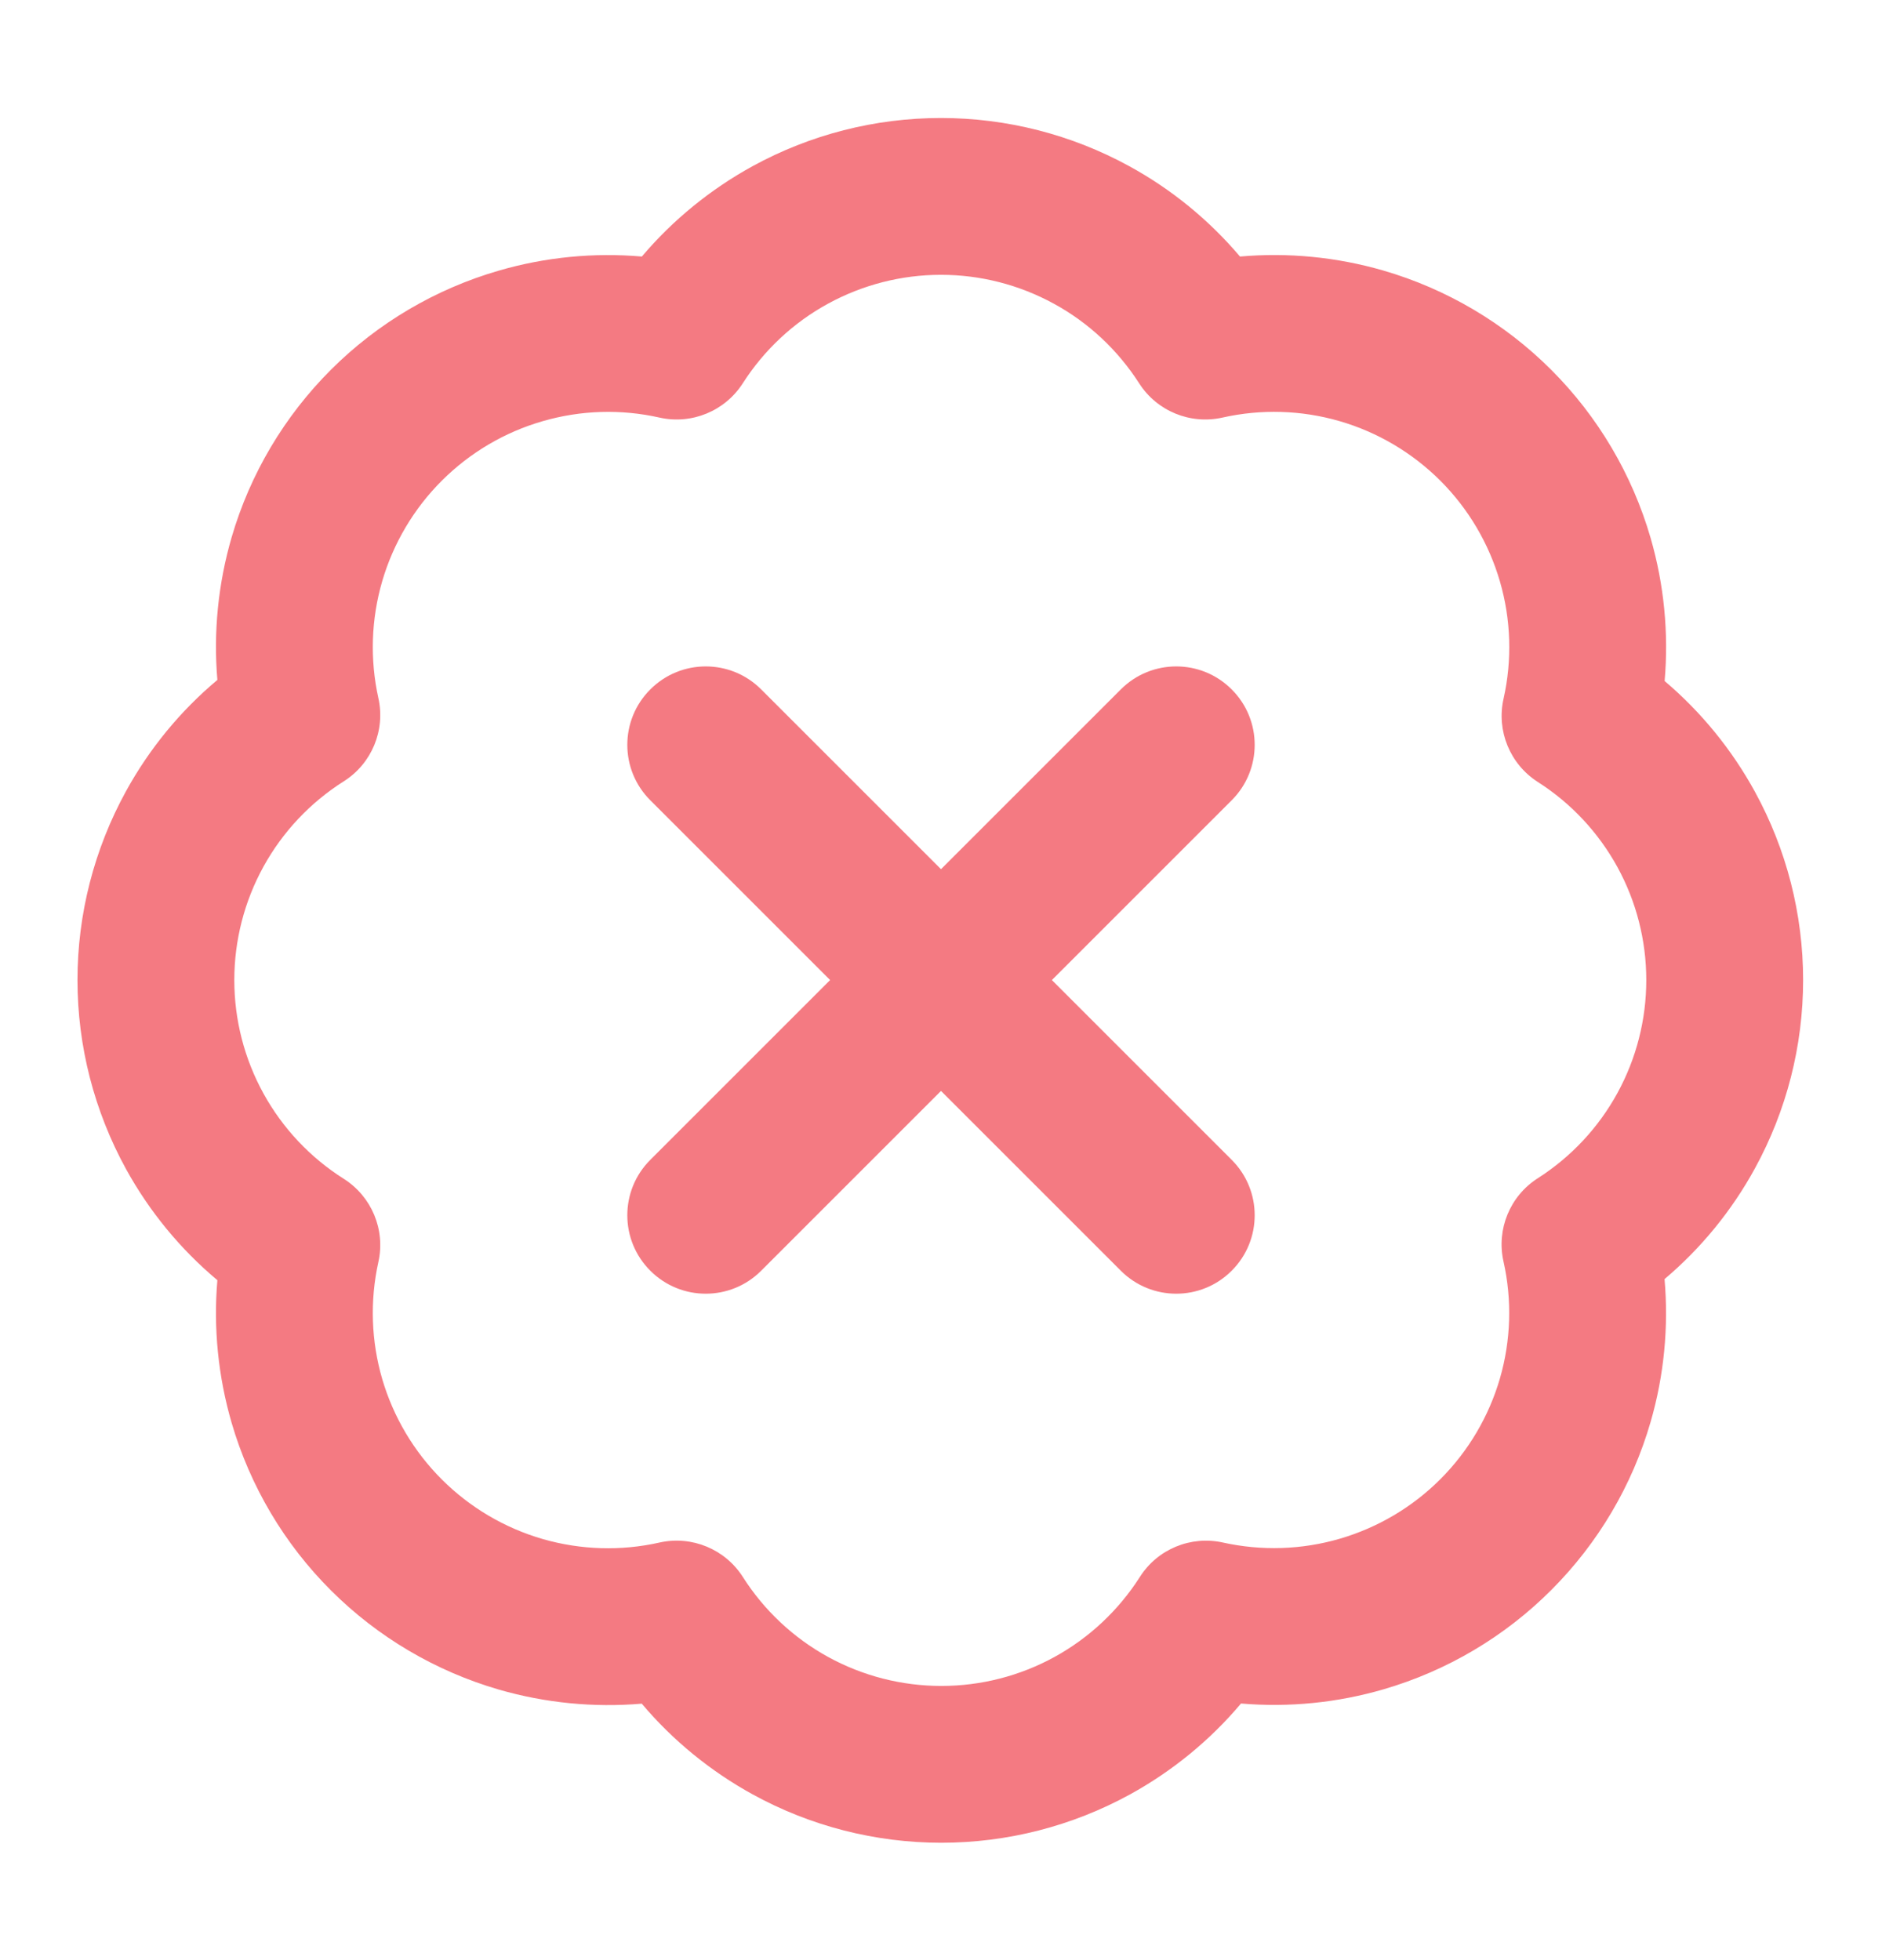
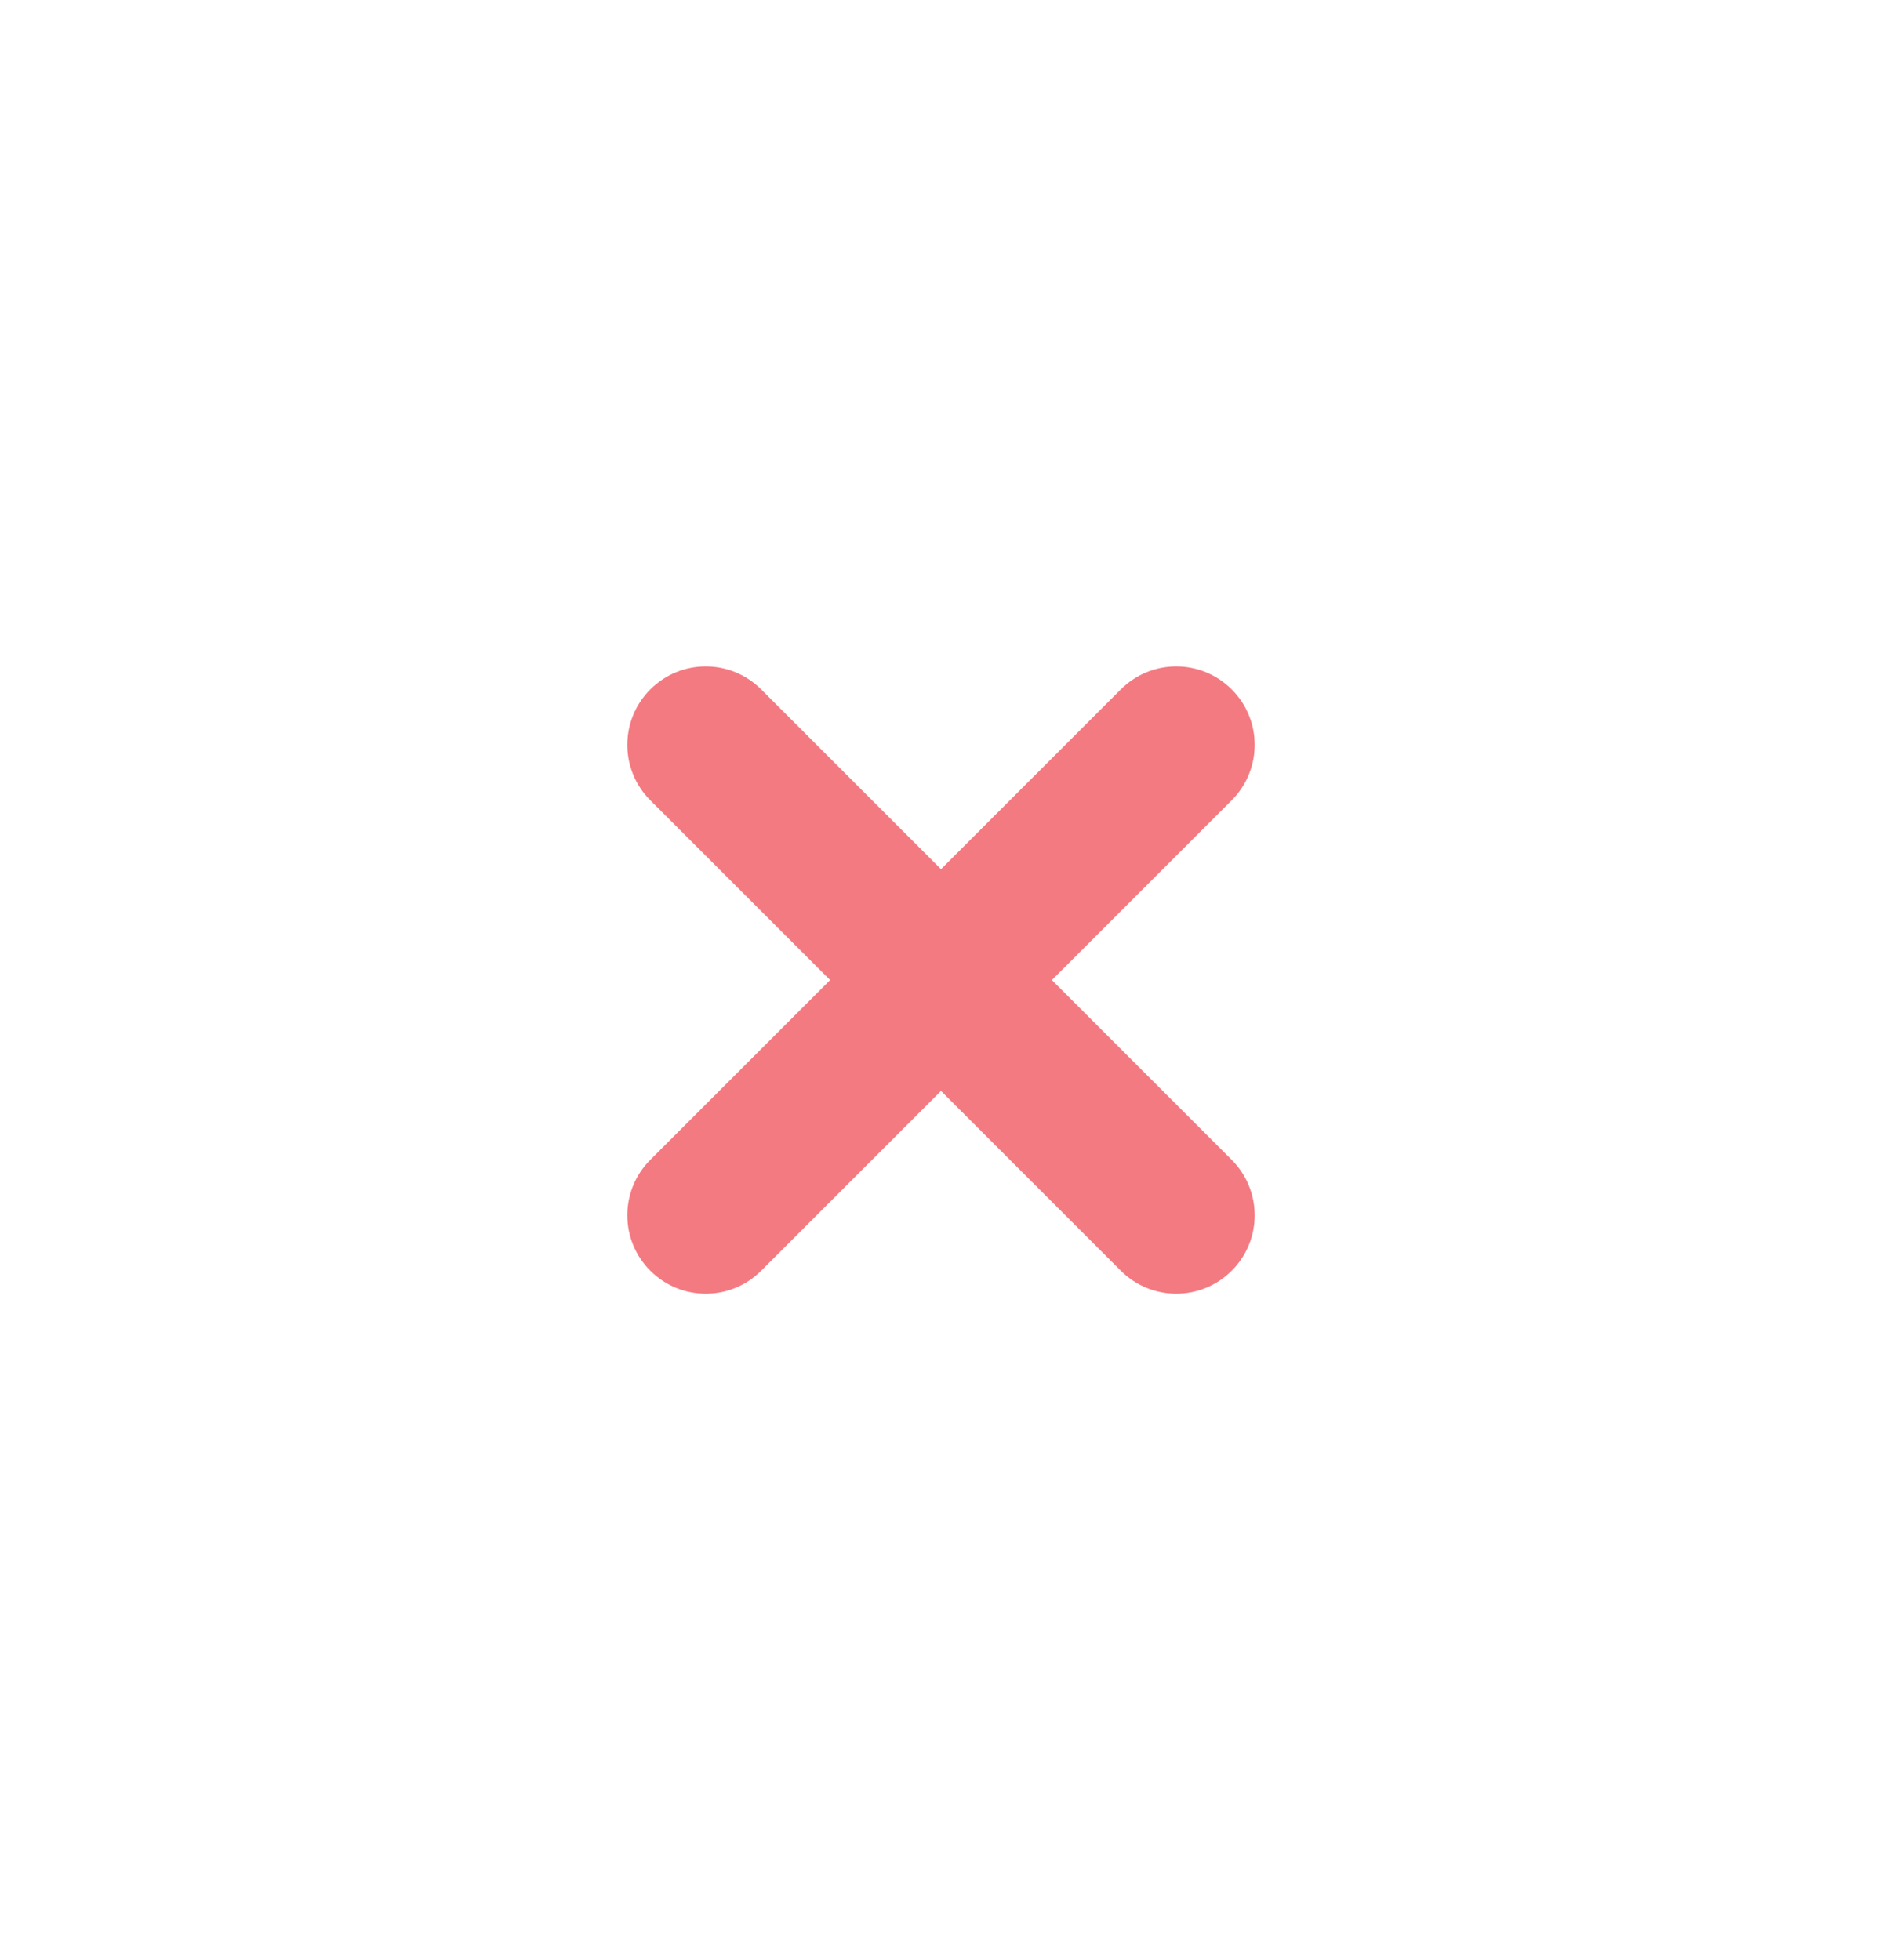
<svg xmlns="http://www.w3.org/2000/svg" width="24" height="25" viewBox="0 0 24 25" fill="none">
-   <path fill-rule="evenodd" clip-rule="evenodd" d="M11.999 3.505C11.496 3.505 11 3.632 10.558 3.874C10.117 4.115 9.743 4.465 9.472 4.889C9.245 5.243 8.821 5.418 8.41 5.326C7.918 5.215 7.405 5.231 6.92 5.372C6.434 5.512 5.993 5.773 5.635 6.13C5.278 6.486 5.016 6.928 4.874 7.413C4.733 7.898 4.716 8.41 4.825 8.903C4.917 9.315 4.74 9.74 4.384 9.965C3.956 10.236 3.604 10.61 3.36 11.053C3.116 11.496 2.988 11.994 2.988 12.5C2.988 13.006 3.116 13.504 3.36 13.947C3.604 14.39 3.956 14.764 4.384 15.035C4.74 15.261 4.917 15.685 4.825 16.097C4.716 16.59 4.733 17.103 4.874 17.588C5.016 18.072 5.278 18.514 5.635 18.87C5.993 19.227 6.434 19.488 6.92 19.629C7.405 19.769 7.918 19.785 8.41 19.674C8.822 19.582 9.247 19.758 9.473 20.113C9.744 20.539 10.118 20.89 10.56 21.133C11.003 21.376 11.499 21.503 12.004 21.503C12.509 21.503 13.006 21.376 13.448 21.133C13.89 20.89 14.264 20.539 14.536 20.113C14.761 19.758 15.185 19.583 15.596 19.674C16.089 19.783 16.602 19.767 17.087 19.625C17.572 19.483 18.013 19.222 18.37 18.864C18.726 18.507 18.987 18.065 19.128 17.58C19.268 17.095 19.284 16.582 19.173 16.089C19.081 15.678 19.256 15.254 19.61 15.028C20.035 14.756 20.384 14.383 20.626 13.941C20.868 13.499 20.994 13.004 20.994 12.5C20.994 11.996 20.868 11.501 20.626 11.059C20.384 10.618 20.035 10.244 19.61 9.973C19.256 9.746 19.081 9.321 19.174 8.911C19.285 8.417 19.269 7.903 19.128 7.417C18.987 6.932 18.726 6.489 18.368 6.131C18.01 5.774 17.568 5.512 17.082 5.371C16.596 5.23 16.082 5.215 15.589 5.326C15.178 5.418 14.753 5.243 14.527 4.889C14.255 4.465 13.882 4.115 13.44 3.874C12.998 3.632 12.503 3.505 11.999 3.505ZM9.598 2.119C10.334 1.716 11.16 1.505 11.999 1.505C12.838 1.505 13.664 1.716 14.4 2.119C14.94 2.414 15.418 2.806 15.813 3.272C16.425 3.218 17.044 3.278 17.639 3.45C18.448 3.685 19.186 4.121 19.782 4.717C20.378 5.313 20.814 6.051 21.049 6.861C21.221 7.455 21.281 8.074 21.228 8.686C21.694 9.081 22.085 9.56 22.38 10.099C22.783 10.835 22.994 11.661 22.994 12.5C22.994 13.339 22.783 14.165 22.38 14.901C22.085 15.441 21.694 15.919 21.227 16.314C21.28 16.925 21.221 17.543 21.049 18.136C20.815 18.945 20.38 19.681 19.785 20.277C19.191 20.873 18.455 21.309 17.647 21.545C17.055 21.718 16.437 21.779 15.826 21.727C15.431 22.196 14.951 22.589 14.411 22.886C13.673 23.291 12.845 23.503 12.004 23.503C11.163 23.503 10.335 23.291 9.598 22.886C9.058 22.589 8.579 22.197 8.184 21.729C7.573 21.781 6.956 21.721 6.363 21.55C5.555 21.315 4.818 20.881 4.222 20.286C3.626 19.692 3.19 18.956 2.954 18.148C2.782 17.556 2.72 16.939 2.772 16.328C2.301 15.933 1.906 15.453 1.608 14.912C1.202 14.173 0.988 13.343 0.988 12.5C0.988 11.657 1.202 10.827 1.608 10.089C1.906 9.547 2.301 9.067 2.772 8.672C2.72 8.061 2.782 7.444 2.954 6.852C3.19 6.044 3.626 5.309 4.222 4.714C4.818 4.119 5.555 3.685 6.363 3.451C6.956 3.279 7.574 3.219 8.185 3.272C8.58 2.806 9.059 2.415 9.598 2.119Z" fill="#F47A82" />
  <path fill-rule="evenodd" clip-rule="evenodd" d="M15.707 8.793C16.098 9.183 16.098 9.817 15.707 10.207L9.707 16.207C9.317 16.598 8.683 16.598 8.293 16.207C7.902 15.817 7.902 15.183 8.293 14.793L14.293 8.793C14.683 8.402 15.317 8.402 15.707 8.793Z" fill="#F47A82" />
  <path fill-rule="evenodd" clip-rule="evenodd" d="M8.293 8.793C8.683 8.402 9.317 8.402 9.707 8.793L15.707 14.793C16.098 15.183 16.098 15.817 15.707 16.207C15.317 16.598 14.683 16.598 14.293 16.207L8.293 10.207C7.902 9.817 7.902 9.183 8.293 8.793Z" fill="#F47A82" />
</svg>